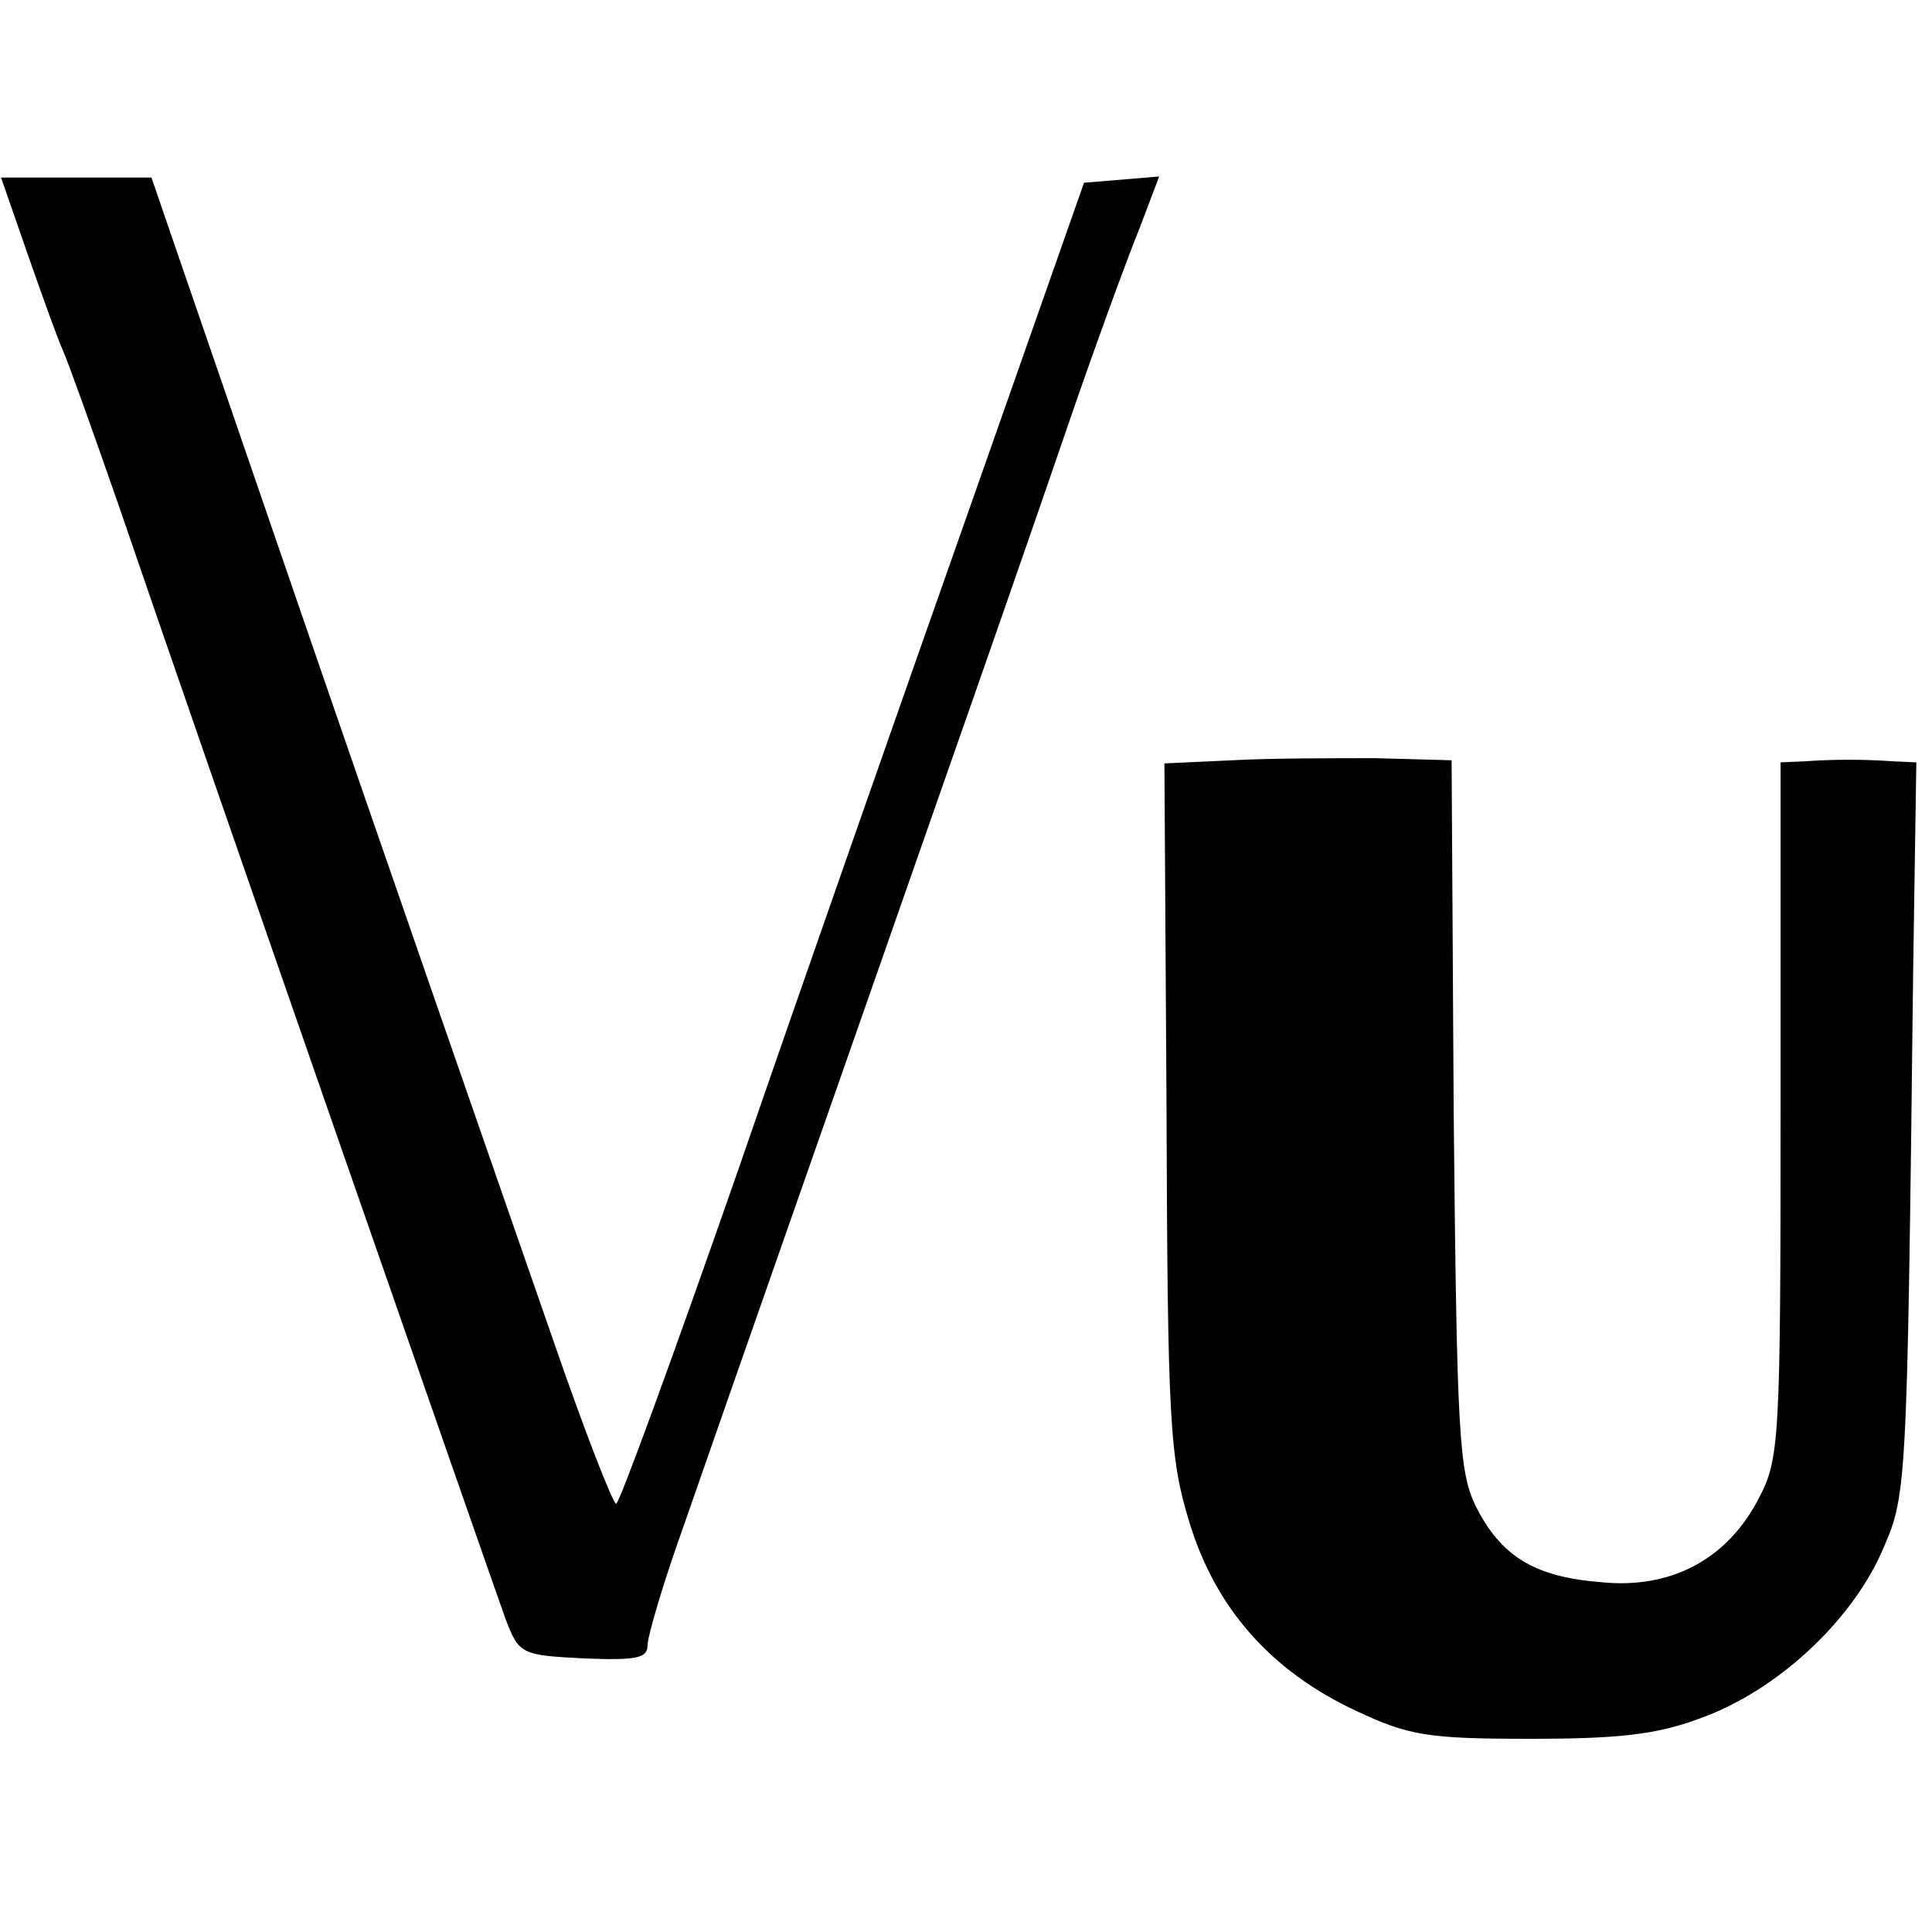
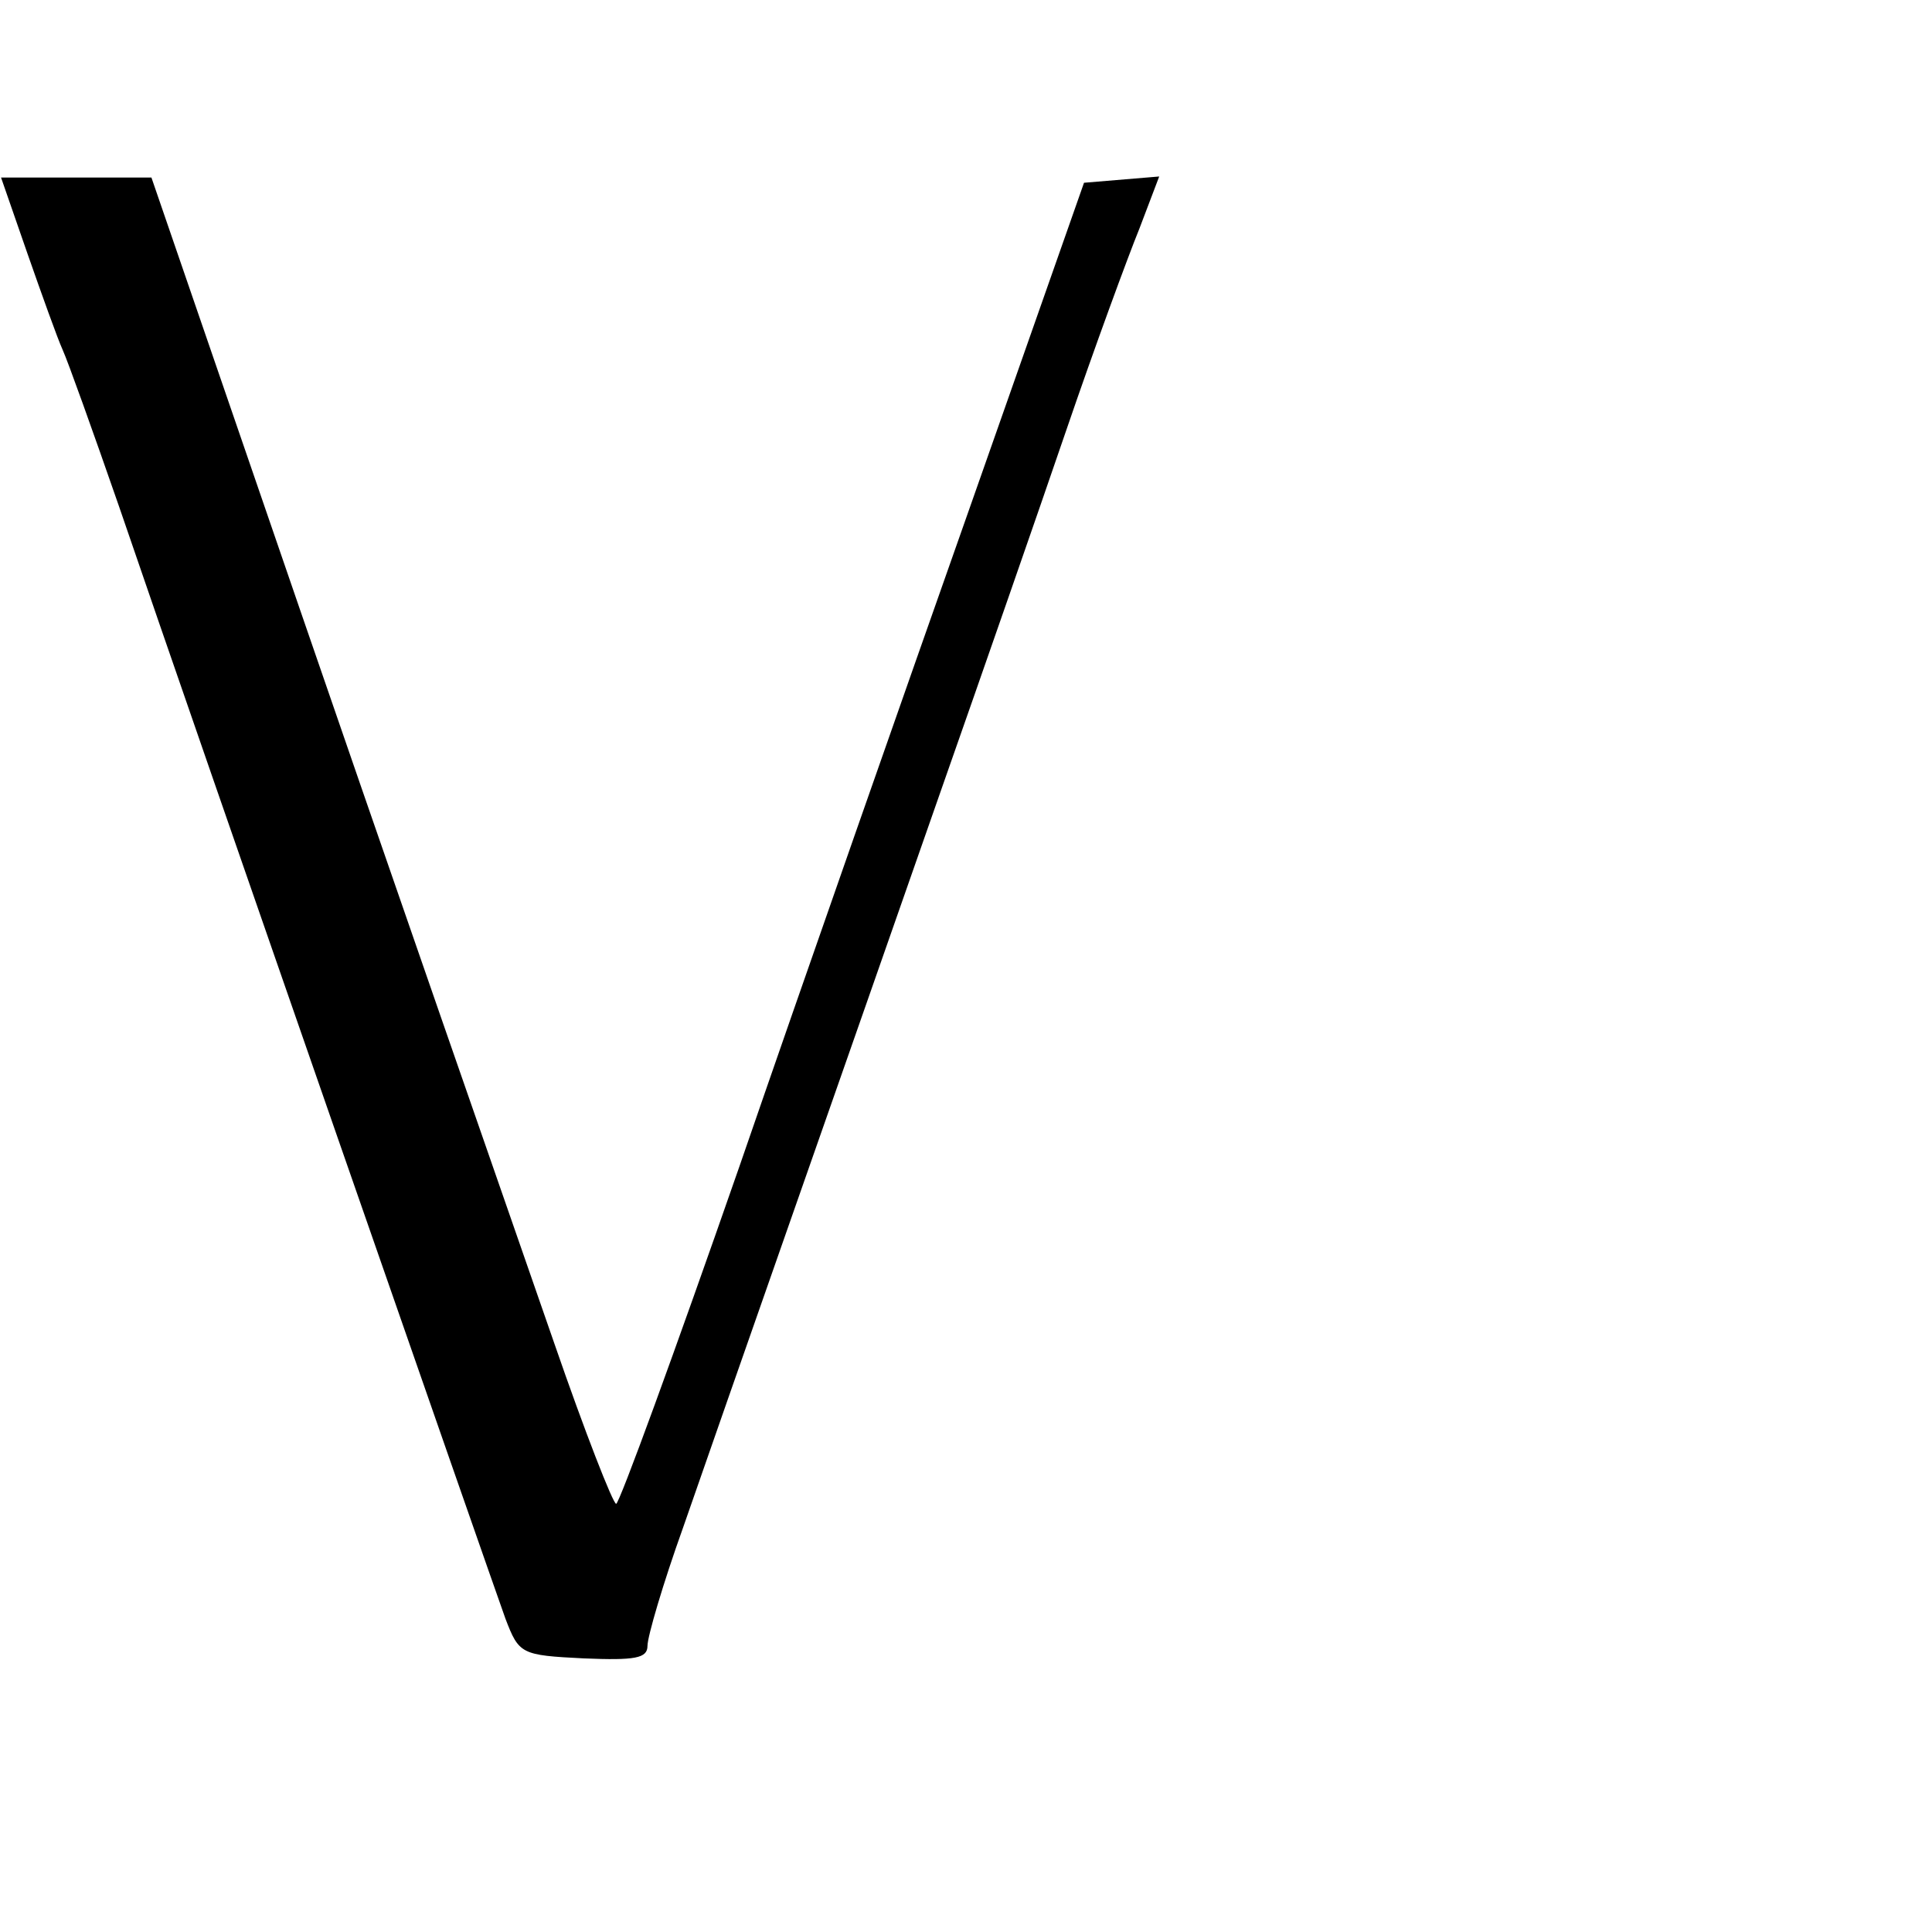
<svg xmlns="http://www.w3.org/2000/svg" version="1.0" width="185pt" height="185pt" viewBox="0 0 185 185" preserveAspectRatio="xMidYMid meet">
  <g transform="translate(0,185) scale(0.1,-0.1)" fill="#000000" stroke="none">
    <path d="M26 1608 c14 -40 29 -82 34 -93 5 -11 29 -78 54 -150 80 -234 357 -1029 370 -1065 13 -34 15 -35 75 -38 49 -2 61 0 61 12 0 9 15 60 34 113 42 121 153 437 247 706 39 111 93 266 120 345 27 79 59 166 70 193 l19 50 -36 -3 -36 -3 -109 -310 c-60 -170 -160 -455 -221 -632 -62 -178 -115 -323 -118 -323 -3 0 -30 69 -59 153 -175 503 -221 637 -299 864 l-87 253 -72 0 -72 0 25 -72z" />
-     <path d="M1180 1122 l-65 -3 2 -329 c1 -302 3 -336 22 -398 25 -82 78 -142 159 -180 51 -24 69 -27 167 -27 85 0 122 4 164 20 72 26 142 91 172 157 25 57 25 49 31 561 l3 197 -22 1 c-29 2 -57 2 -85 0 l-23 -1 0 -333 c0 -317 -1 -334 -21 -372 -30 -58 -84 -87 -151 -80 -64 5 -96 25 -120 73 -16 33 -18 70 -21 376 l-2 338 -73 2 c-39 0 -101 0 -137 -2z" />
  </g>
</svg>